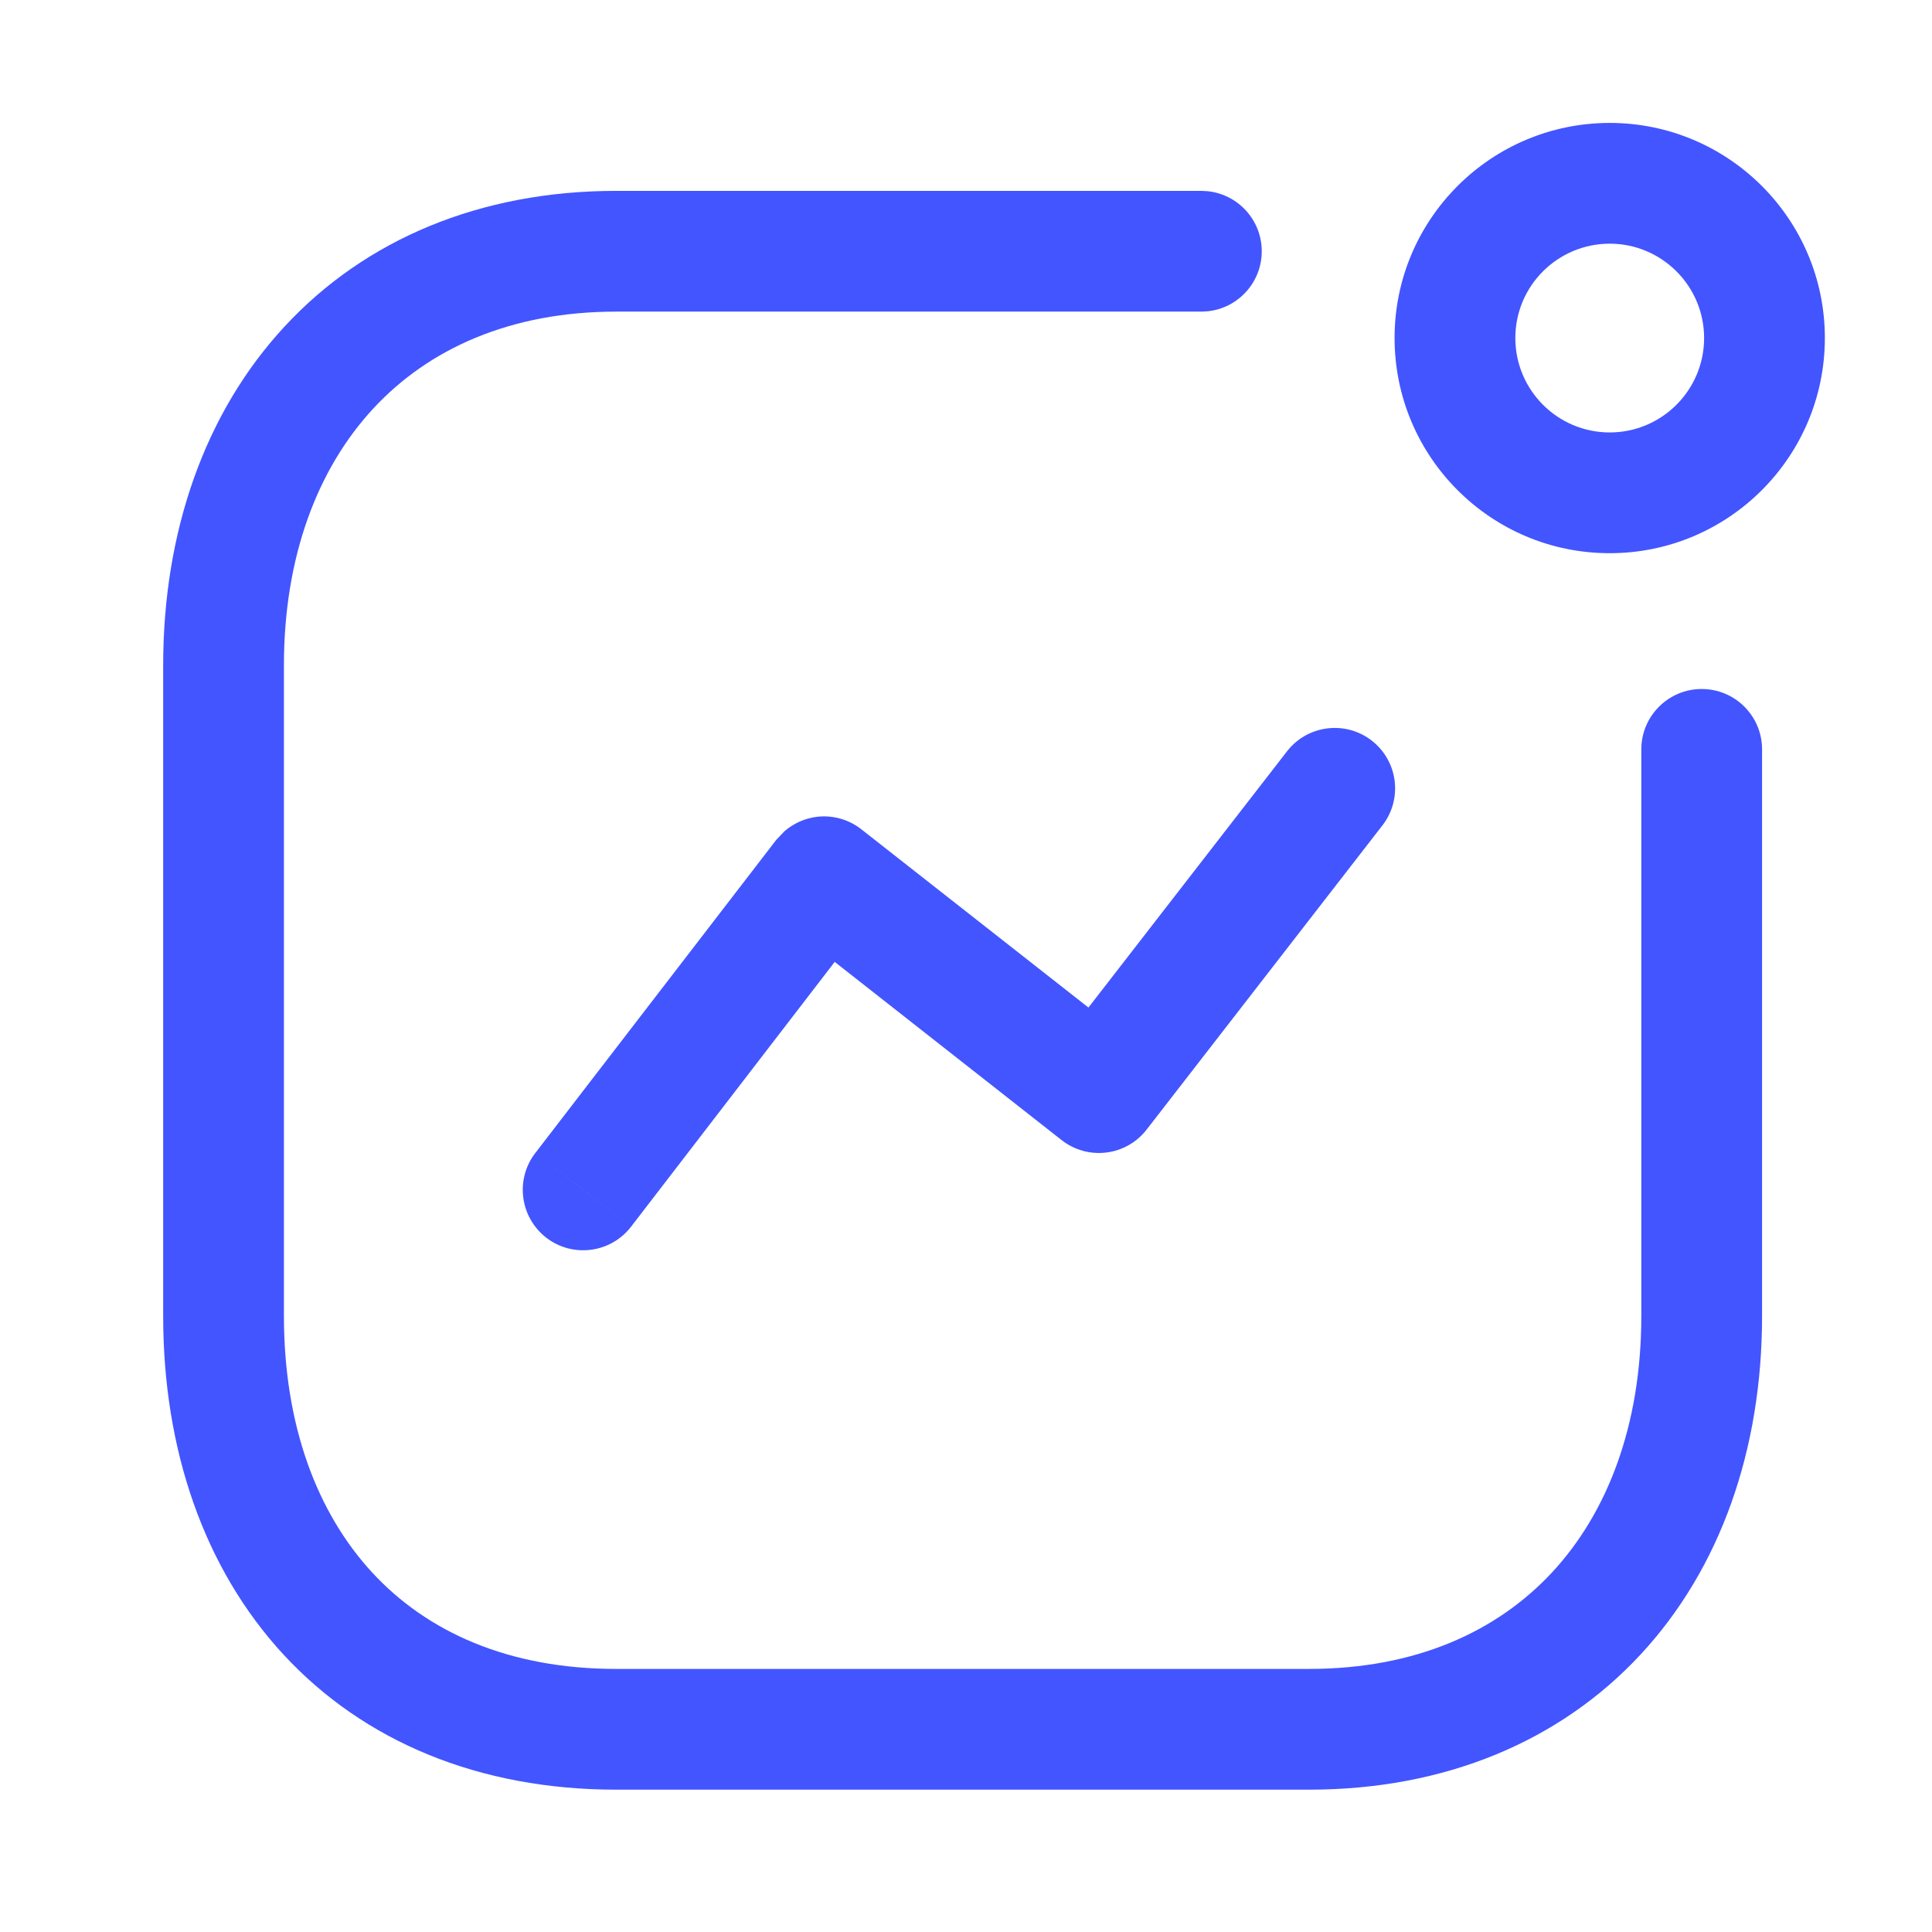
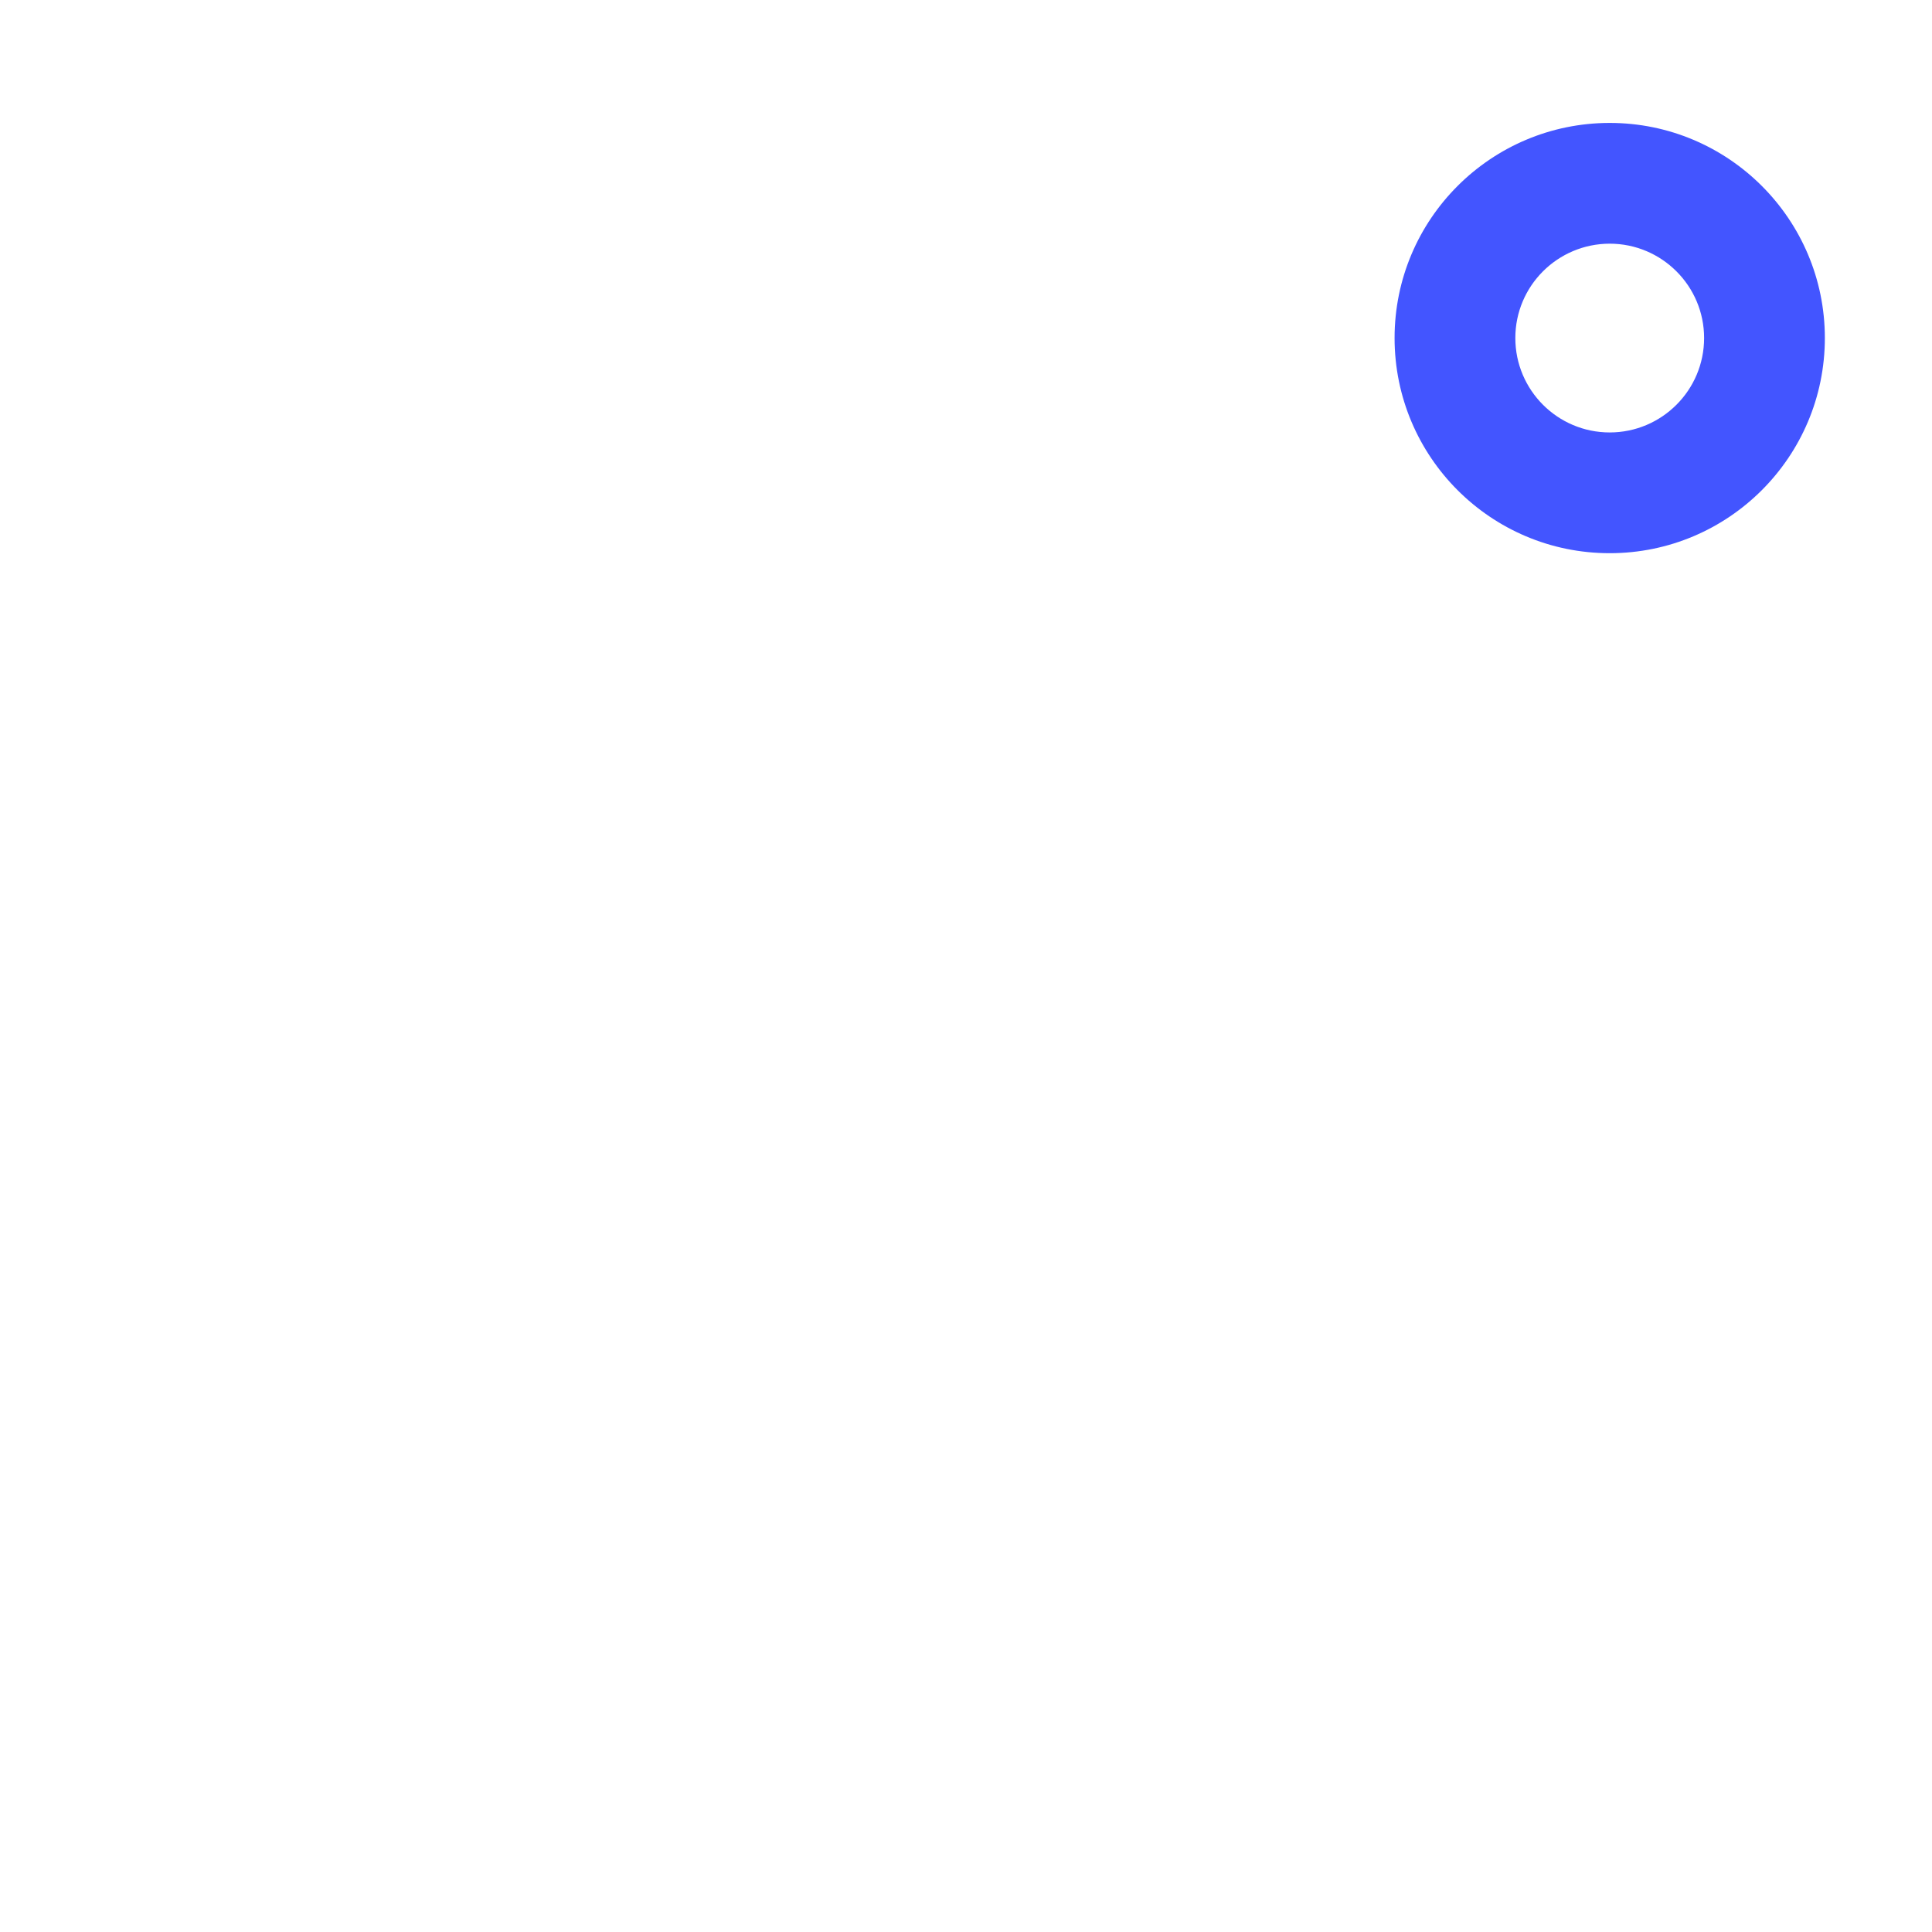
<svg xmlns="http://www.w3.org/2000/svg" width="24" height="24" viewBox="0 0 24 24" fill="none">
-   <path d="M7.839 15.239C7.586 15.567 7.115 15.628 6.787 15.376C6.459 15.123 6.397 14.652 6.649 14.324L7.839 15.239ZM15.987 9.334C16.241 9.006 16.713 8.946 17.04 9.2C17.367 9.454 17.427 9.924 17.174 10.252L14.244 14.032C14.122 14.19 13.941 14.293 13.743 14.317C13.545 14.342 13.345 14.286 13.188 14.163L10.369 11.949L7.839 15.239L7.244 14.781L6.649 14.324L9.643 10.433L9.745 10.326C9.857 10.229 9.996 10.166 10.145 10.147C10.343 10.123 10.543 10.178 10.7 10.302L13.521 12.516L15.987 9.334Z" fill="#4355FF" />
  <path d="M21.169 4.199C21.169 3.552 20.643 3.027 19.996 3.027C19.349 3.028 18.824 3.552 18.824 4.199C18.824 4.846 19.349 5.372 19.996 5.372C20.643 5.372 21.169 4.847 21.169 4.199ZM22.669 4.199C22.669 5.675 21.472 6.872 19.996 6.872C18.52 6.872 17.324 5.675 17.324 4.199C17.324 2.724 18.52 1.528 19.996 1.527C21.472 1.527 22.669 2.724 22.669 4.199Z" fill="#4355FF" />
-   <path d="M2.027 16.348V8.266C2.027 6.606 2.543 5.126 3.537 4.054C4.537 2.975 5.964 2.371 7.656 2.371H14.924L15 2.375C15.378 2.413 15.674 2.733 15.674 3.121C15.674 3.51 15.378 3.829 15 3.867L14.924 3.871H7.656C6.337 3.871 5.324 4.334 4.638 5.074C3.945 5.821 3.527 6.914 3.527 8.266V16.348C3.527 17.703 3.938 18.792 4.624 19.535C5.304 20.271 6.315 20.732 7.656 20.732H16.26C17.58 20.732 18.593 20.272 19.279 19.534C19.971 18.79 20.389 17.699 20.389 16.348V9.309C20.389 8.895 20.725 8.559 21.139 8.559C21.553 8.559 21.889 8.894 21.889 9.309V16.348C21.889 18.007 21.372 19.485 20.378 20.555C19.378 21.631 17.951 22.232 16.26 22.232H7.656C5.949 22.232 4.52 21.633 3.522 20.554C2.532 19.482 2.027 18.003 2.027 16.348Z" fill="#4355FF" />
</svg>